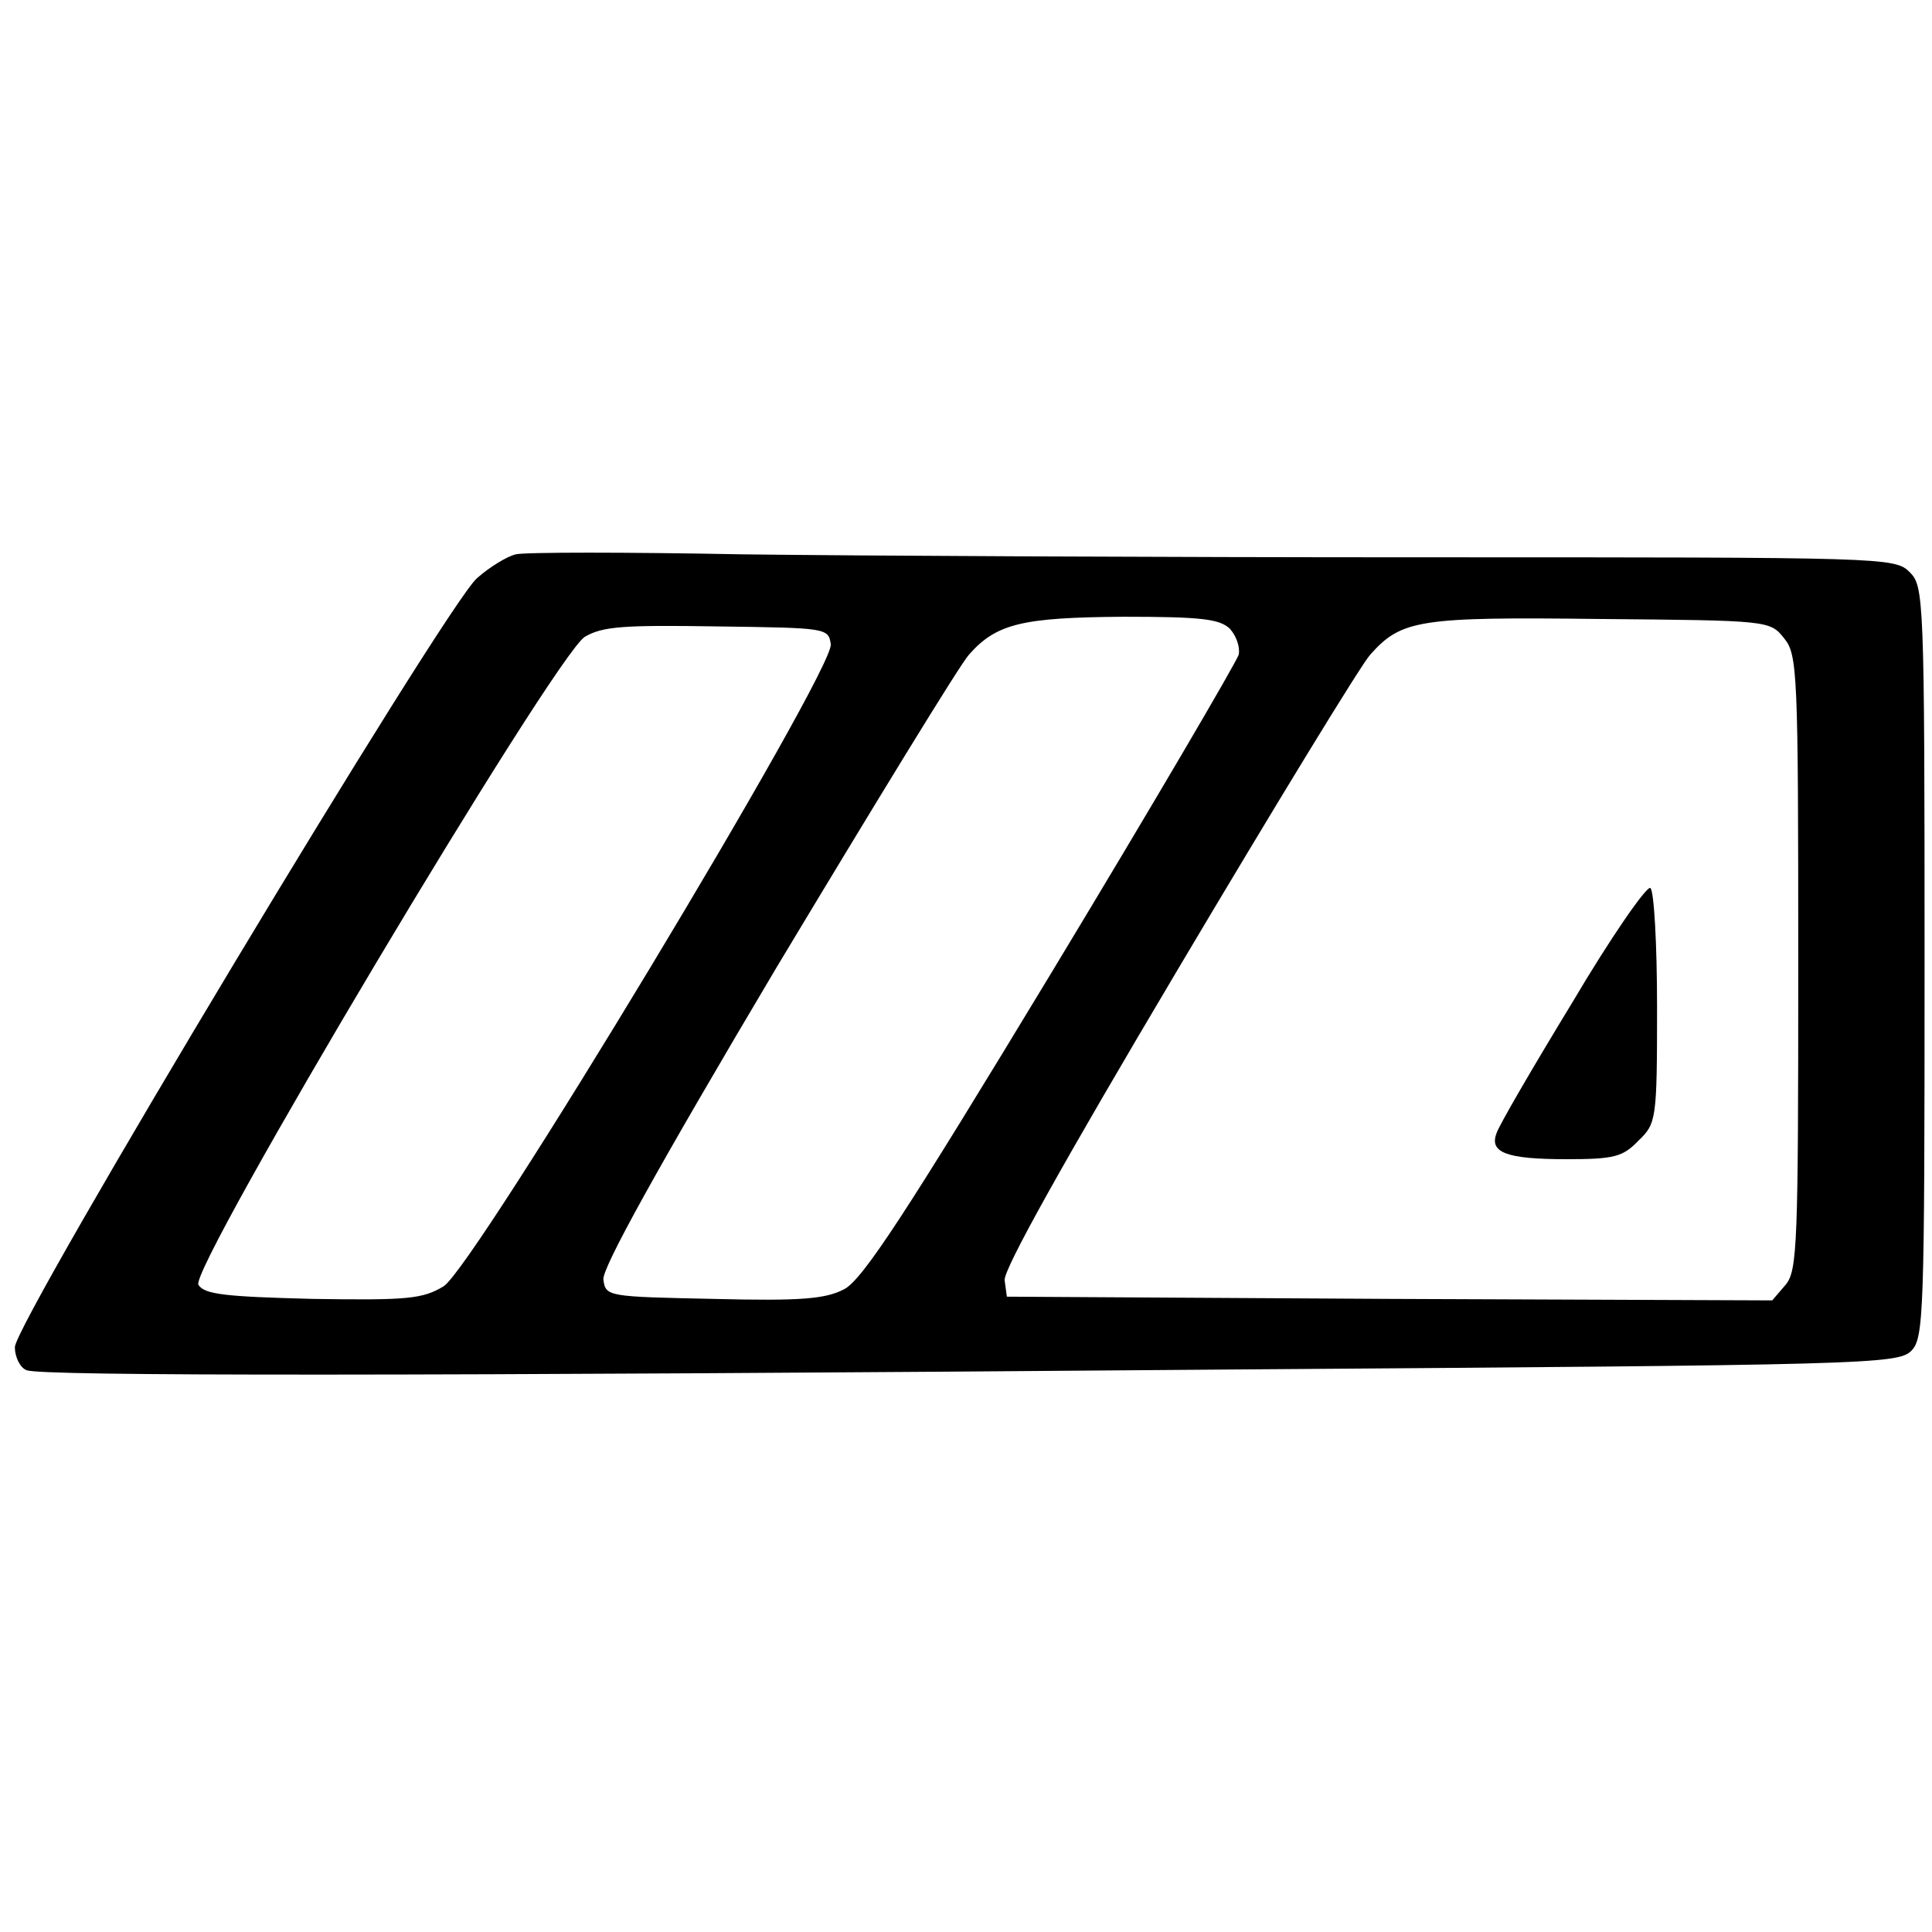
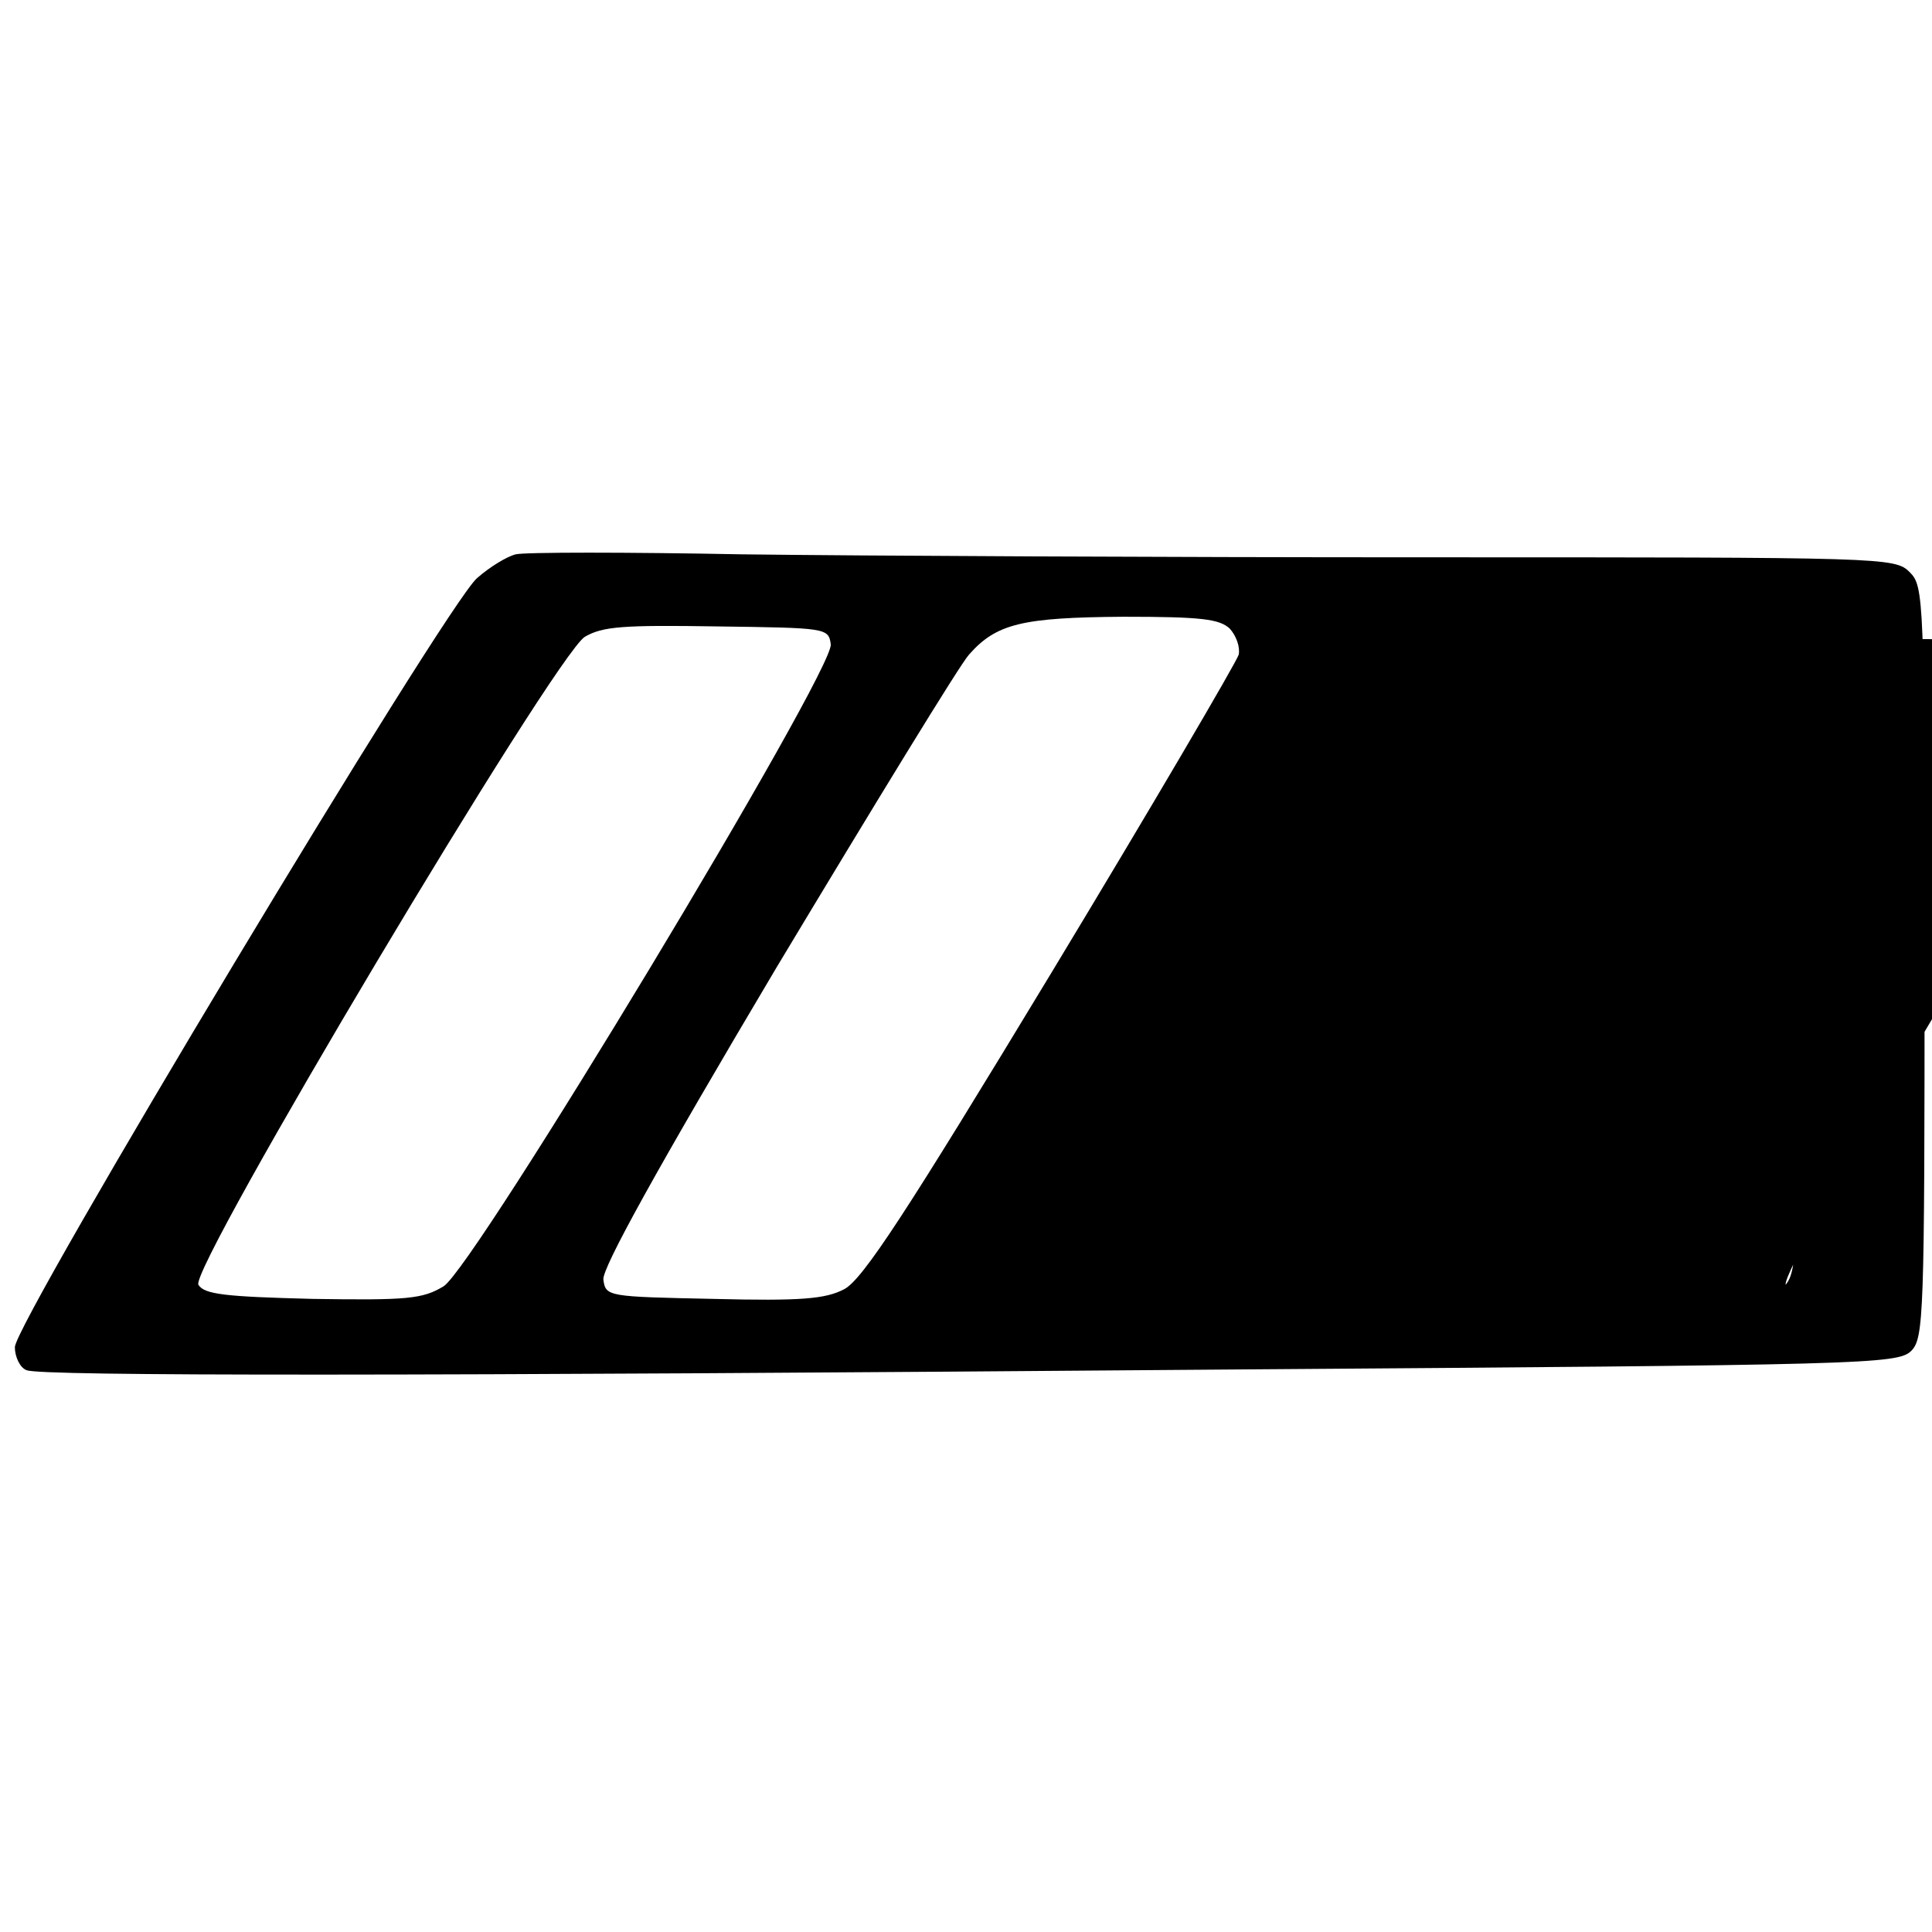
<svg xmlns="http://www.w3.org/2000/svg" version="1.0" width="260pt" height="260pt" viewBox="0 0 260 260" preserveAspectRatio="xMidYMid meet">
  <g transform="translate(0,260) scale(0.1,-0.1)" fill="#000000" stroke="none">
-     <path d="M694 1854 c-12 -3 -35 -17 -52 -32 -42 -36 -622 -1001 -622 -1035 0 -13 7 -28 16 -31 20 -8 512 -8 1623 1 849 6 895 7 913 25 17 17 18 47 18 523 0 492 -1 506 -20 525 -20 20 -33 20 -653 20 -349 0 -762 2 -918 4 -156 3 -293 3 -305 0z m961 -100 c9 -10 14 -25 12 -35 -3 -10 -116 -203 -252 -428 -196 -324 -254 -413 -279 -426 -25 -13 -57 -16 -176 -13 -142 3 -145 3 -148 26 -2 15 72 149 233 420 131 218 247 408 259 421 37 42 72 50 208 51 105 0 129 -3 143 -16z m746 -13 c18 -22 19 -45 19 -436 0 -378 -1 -415 -17 -434 l-18 -21 -515 2 -515 3 -3 22 c-2 14 79 159 234 420 130 219 246 409 258 422 42 47 65 51 309 48 227 -2 229 -2 248 -26z m-1283 -8 c5 -35 -480 -839 -521 -864 -28 -17 -48 -19 -176 -17 -118 3 -146 6 -154 19 -13 21 479 846 520 872 24 14 51 16 178 14 147 -2 150 -2 153 -24z" />
-     <path d="M2116 1251 c-53 -87 -99 -166 -102 -176 -10 -26 13 -35 94 -35 64 0 76 3 97 25 24 23 25 28 25 179 0 85 -4 157 -9 161 -5 3 -53 -66 -105 -154z" />
+     <path d="M694 1854 c-12 -3 -35 -17 -52 -32 -42 -36 -622 -1001 -622 -1035 0 -13 7 -28 16 -31 20 -8 512 -8 1623 1 849 6 895 7 913 25 17 17 18 47 18 523 0 492 -1 506 -20 525 -20 20 -33 20 -653 20 -349 0 -762 2 -918 4 -156 3 -293 3 -305 0z m961 -100 c9 -10 14 -25 12 -35 -3 -10 -116 -203 -252 -428 -196 -324 -254 -413 -279 -426 -25 -13 -57 -16 -176 -13 -142 3 -145 3 -148 26 -2 15 72 149 233 420 131 218 247 408 259 421 37 42 72 50 208 51 105 0 129 -3 143 -16z m746 -13 c18 -22 19 -45 19 -436 0 -378 -1 -415 -17 -434 c-2 14 79 159 234 420 130 219 246 409 258 422 42 47 65 51 309 48 227 -2 229 -2 248 -26z m-1283 -8 c5 -35 -480 -839 -521 -864 -28 -17 -48 -19 -176 -17 -118 3 -146 6 -154 19 -13 21 479 846 520 872 24 14 51 16 178 14 147 -2 150 -2 153 -24z" />
  </g>
</svg>